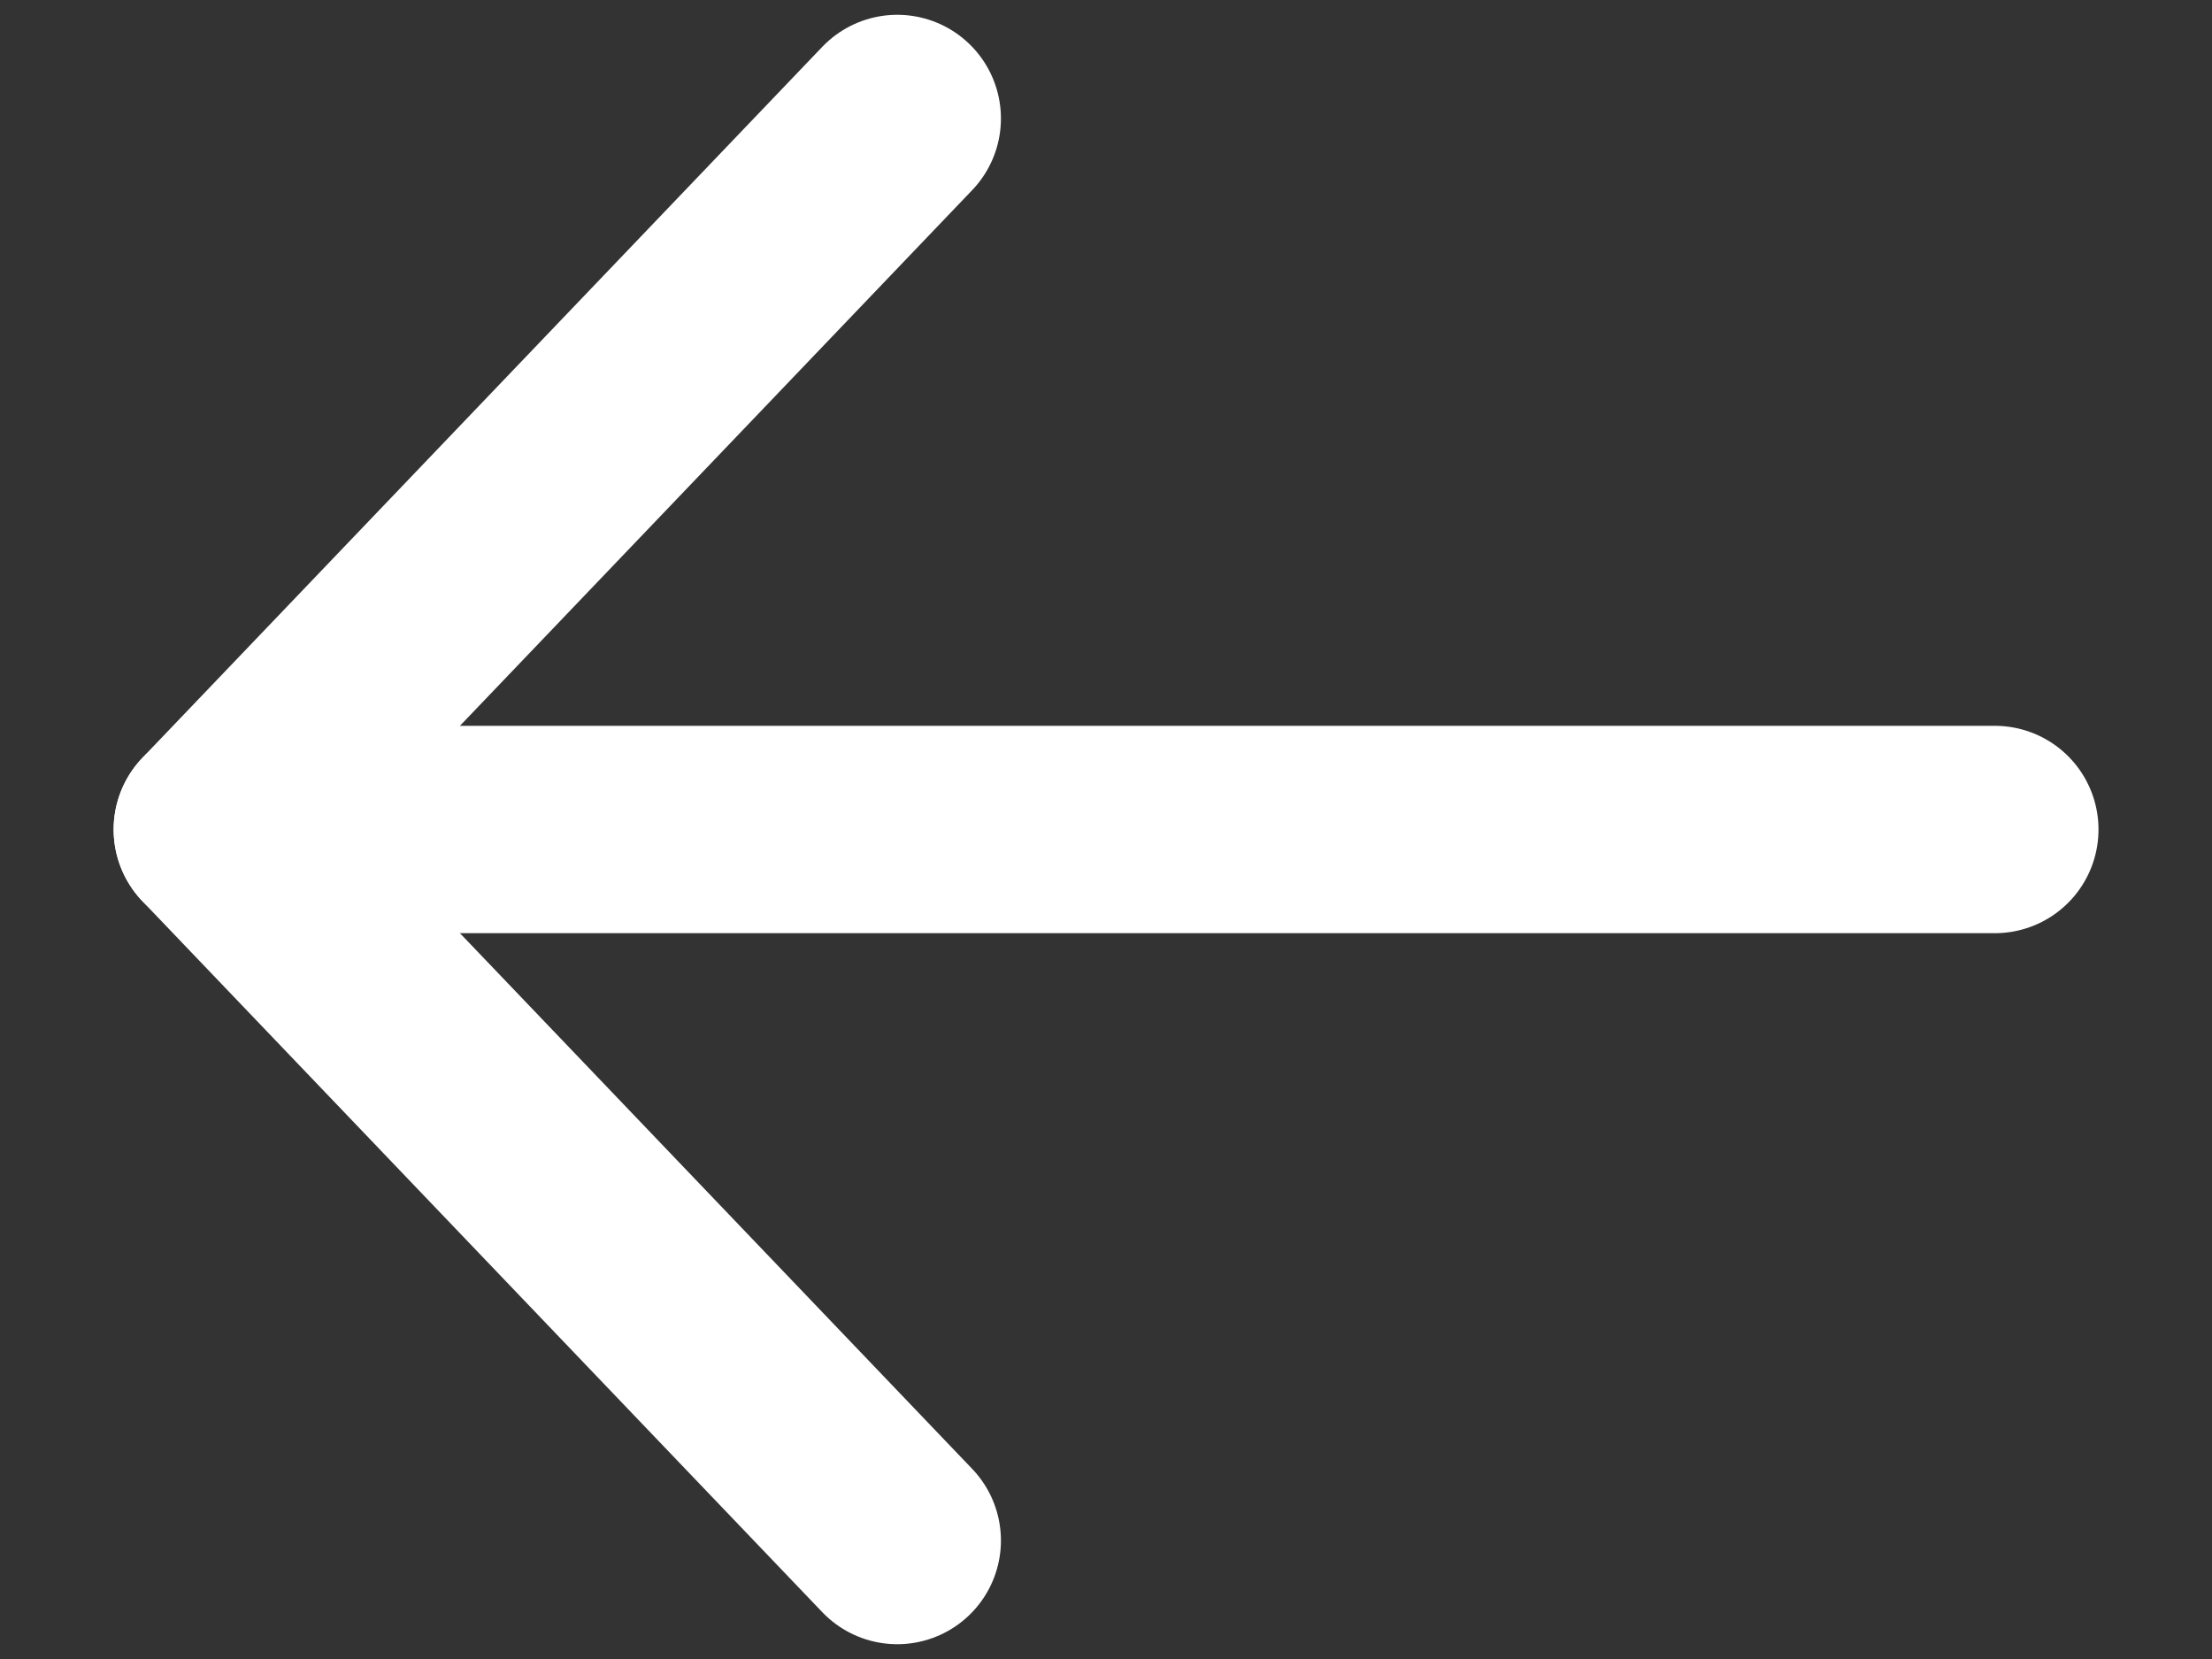
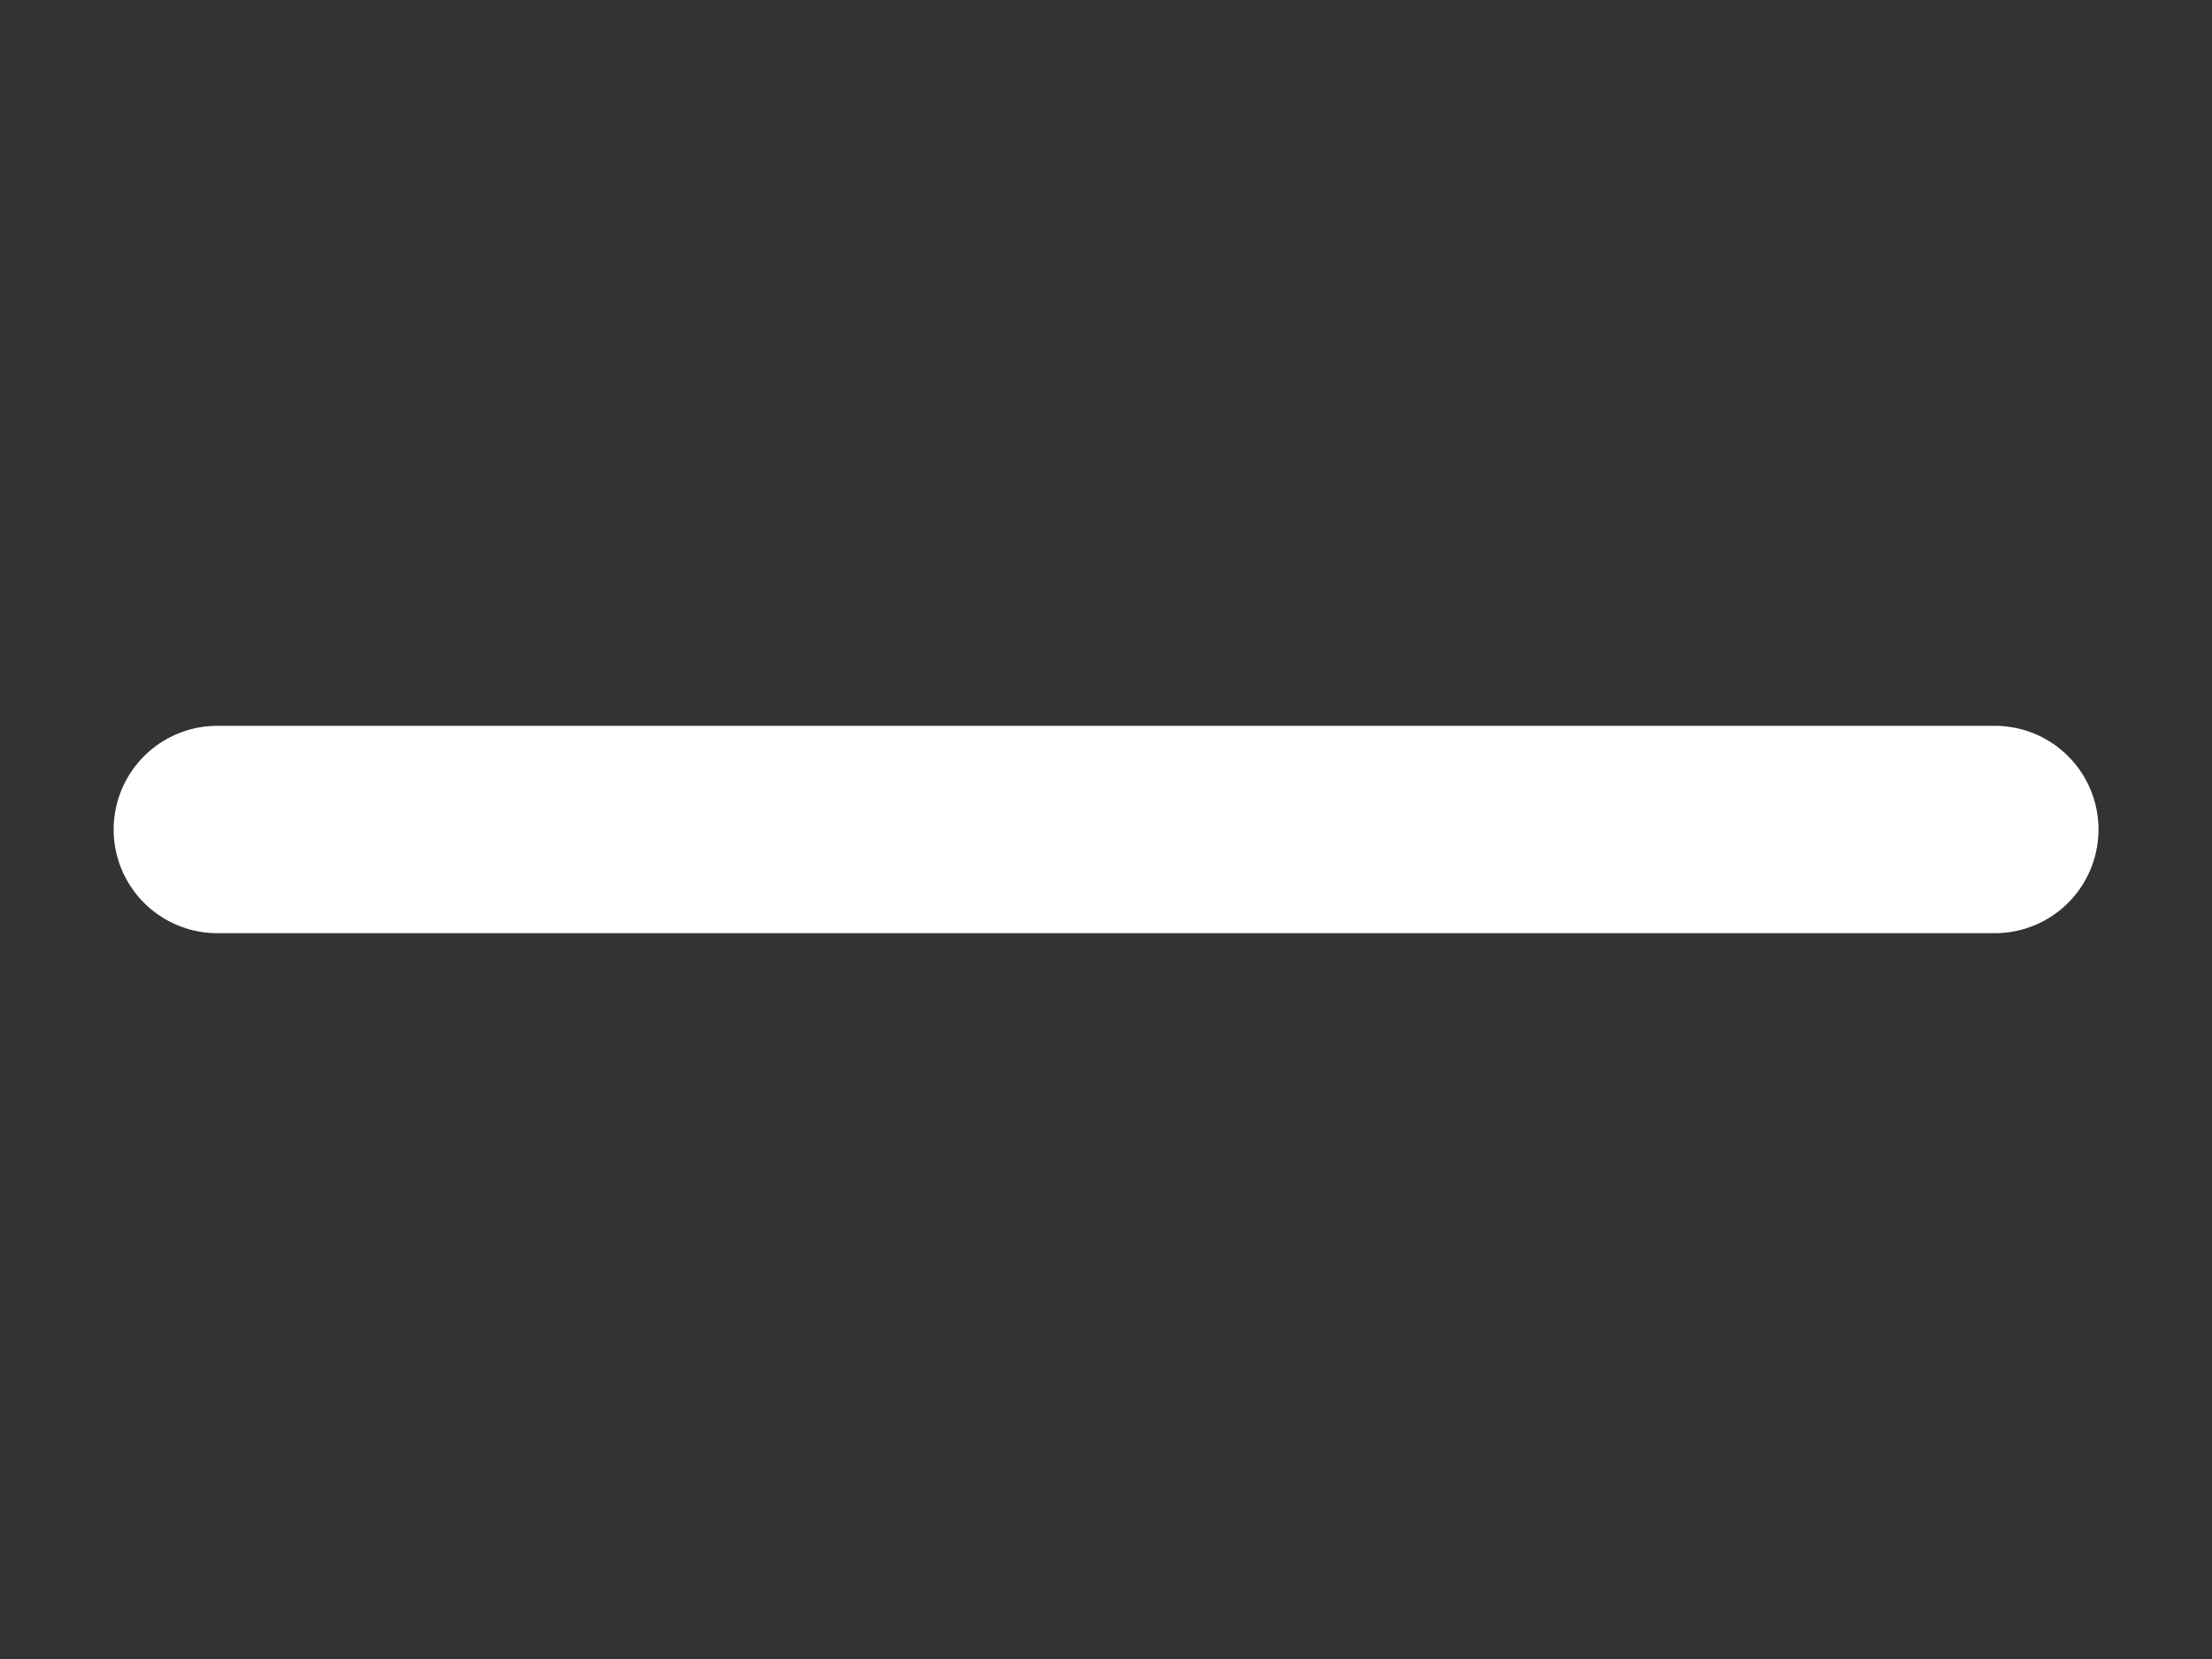
<svg xmlns="http://www.w3.org/2000/svg" width="16" height="12" viewBox="0 0 16 12" fill="none">
  <rect x="0" y="0" width="16" height="12" fill="#333333" stroke="none" />
  <path d="M14.429 6H1.572" stroke="white" stroke-width="1.5" stroke-linecap="round" stroke-linejoin="round" />
-   <path d="M6.49 11.143L1.572 6L6.49 0.857" stroke="white" stroke-width="1.5" stroke-linecap="round" stroke-linejoin="round" />
</svg>